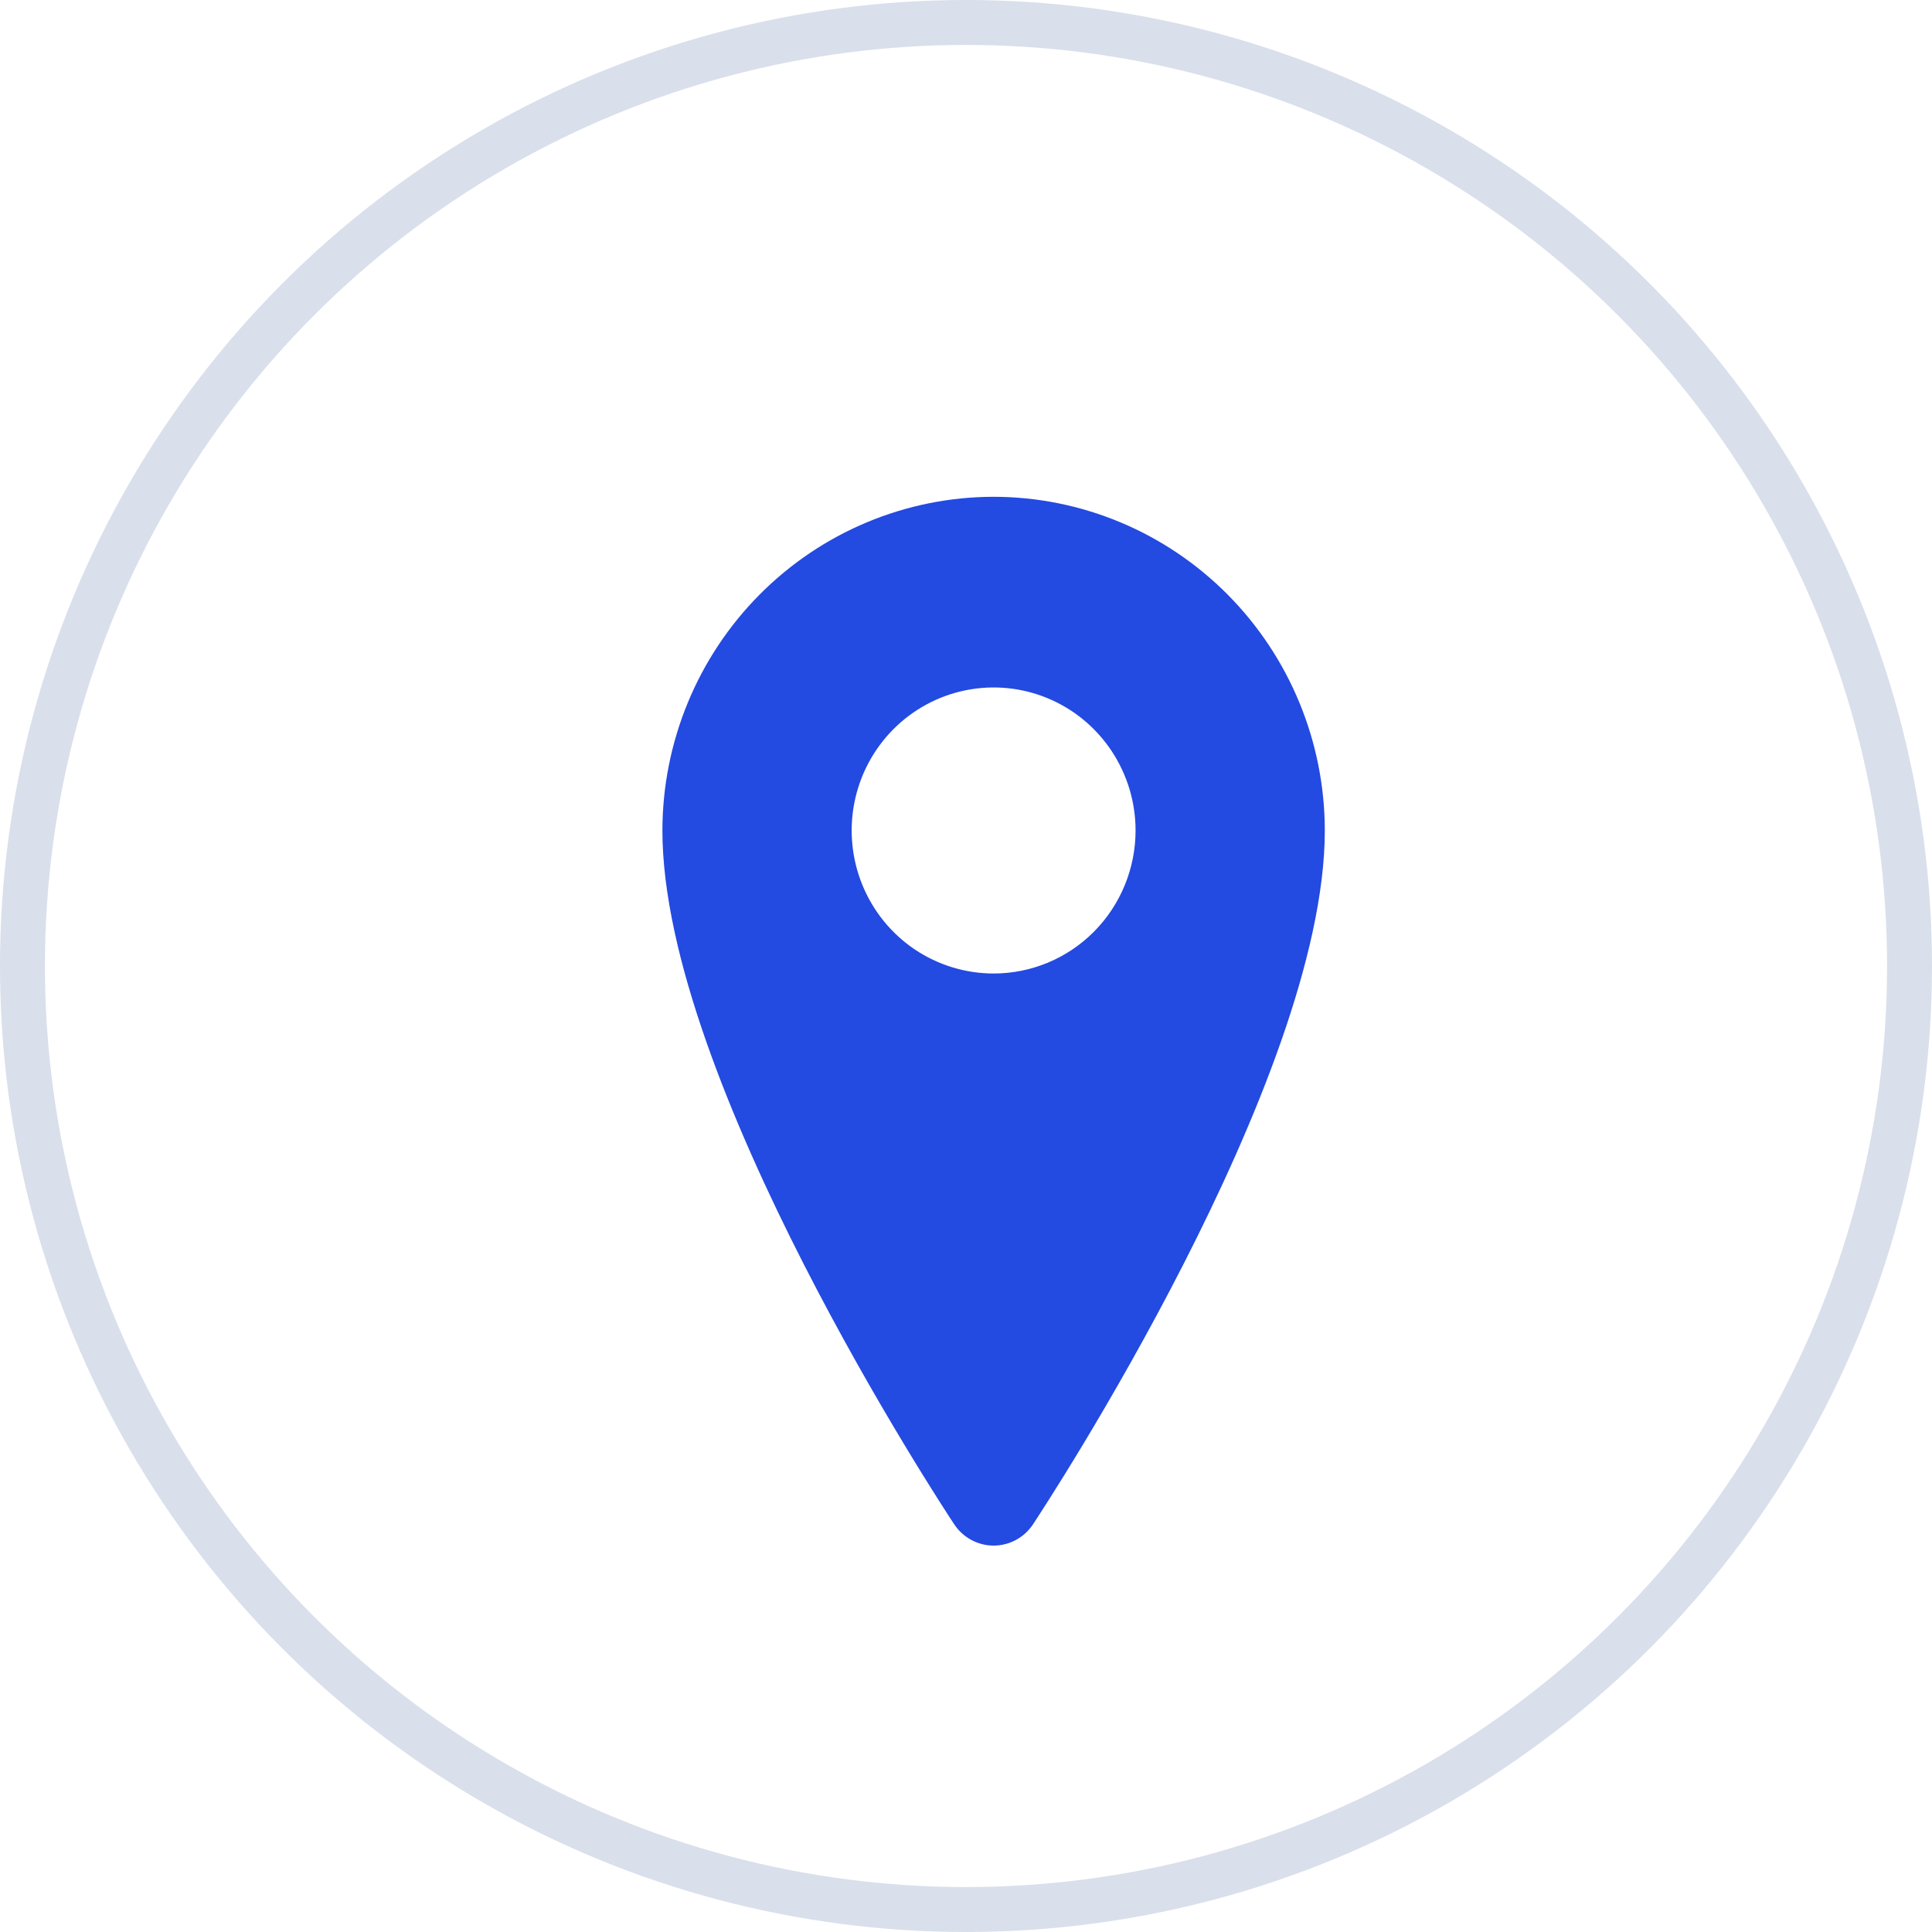
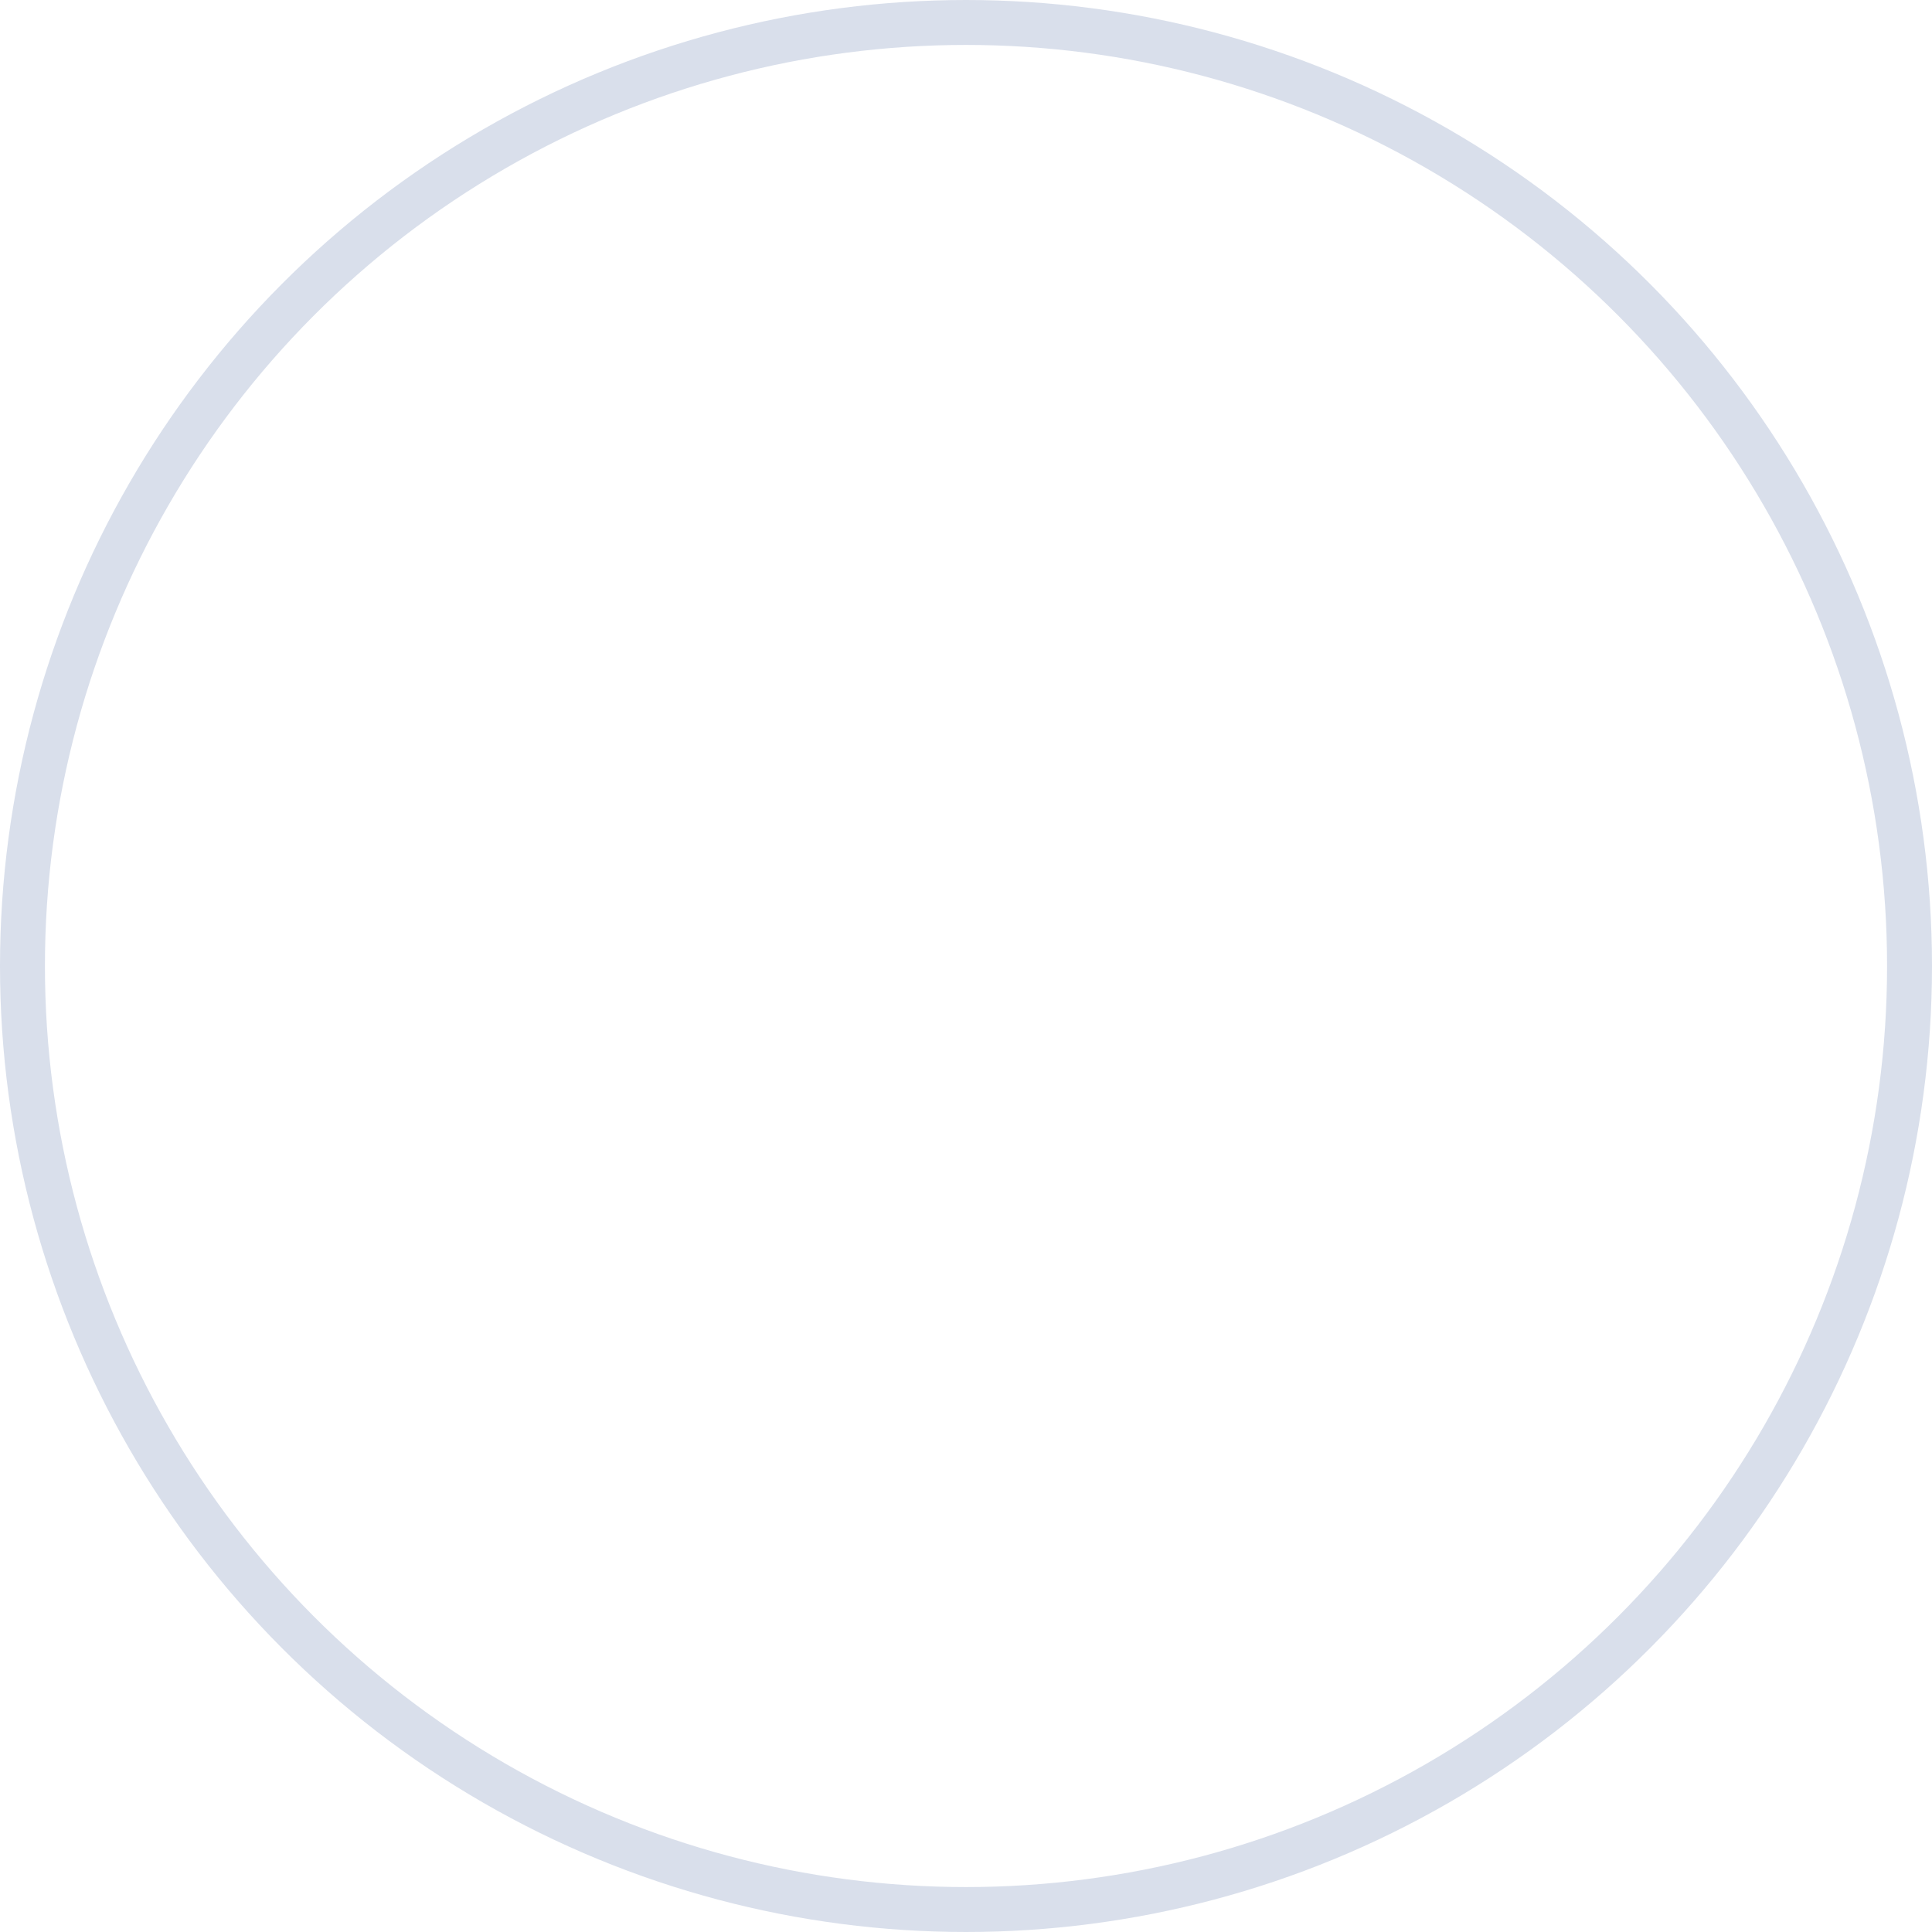
<svg xmlns="http://www.w3.org/2000/svg" width="43" height="43" viewBox="0 0 43 43" fill="none">
  <circle cx="21.5" cy="21.5" r="21" stroke="#D9DFEB" />
-   <path d="M22.115 11.057C20.16 11.059 18.287 11.842 16.905 13.235C15.523 14.627 14.745 16.515 14.743 18.484C14.743 24.047 20.973 33.526 21.238 33.927C21.335 34.072 21.465 34.192 21.618 34.274C21.771 34.356 21.941 34.4 22.115 34.4C22.288 34.4 22.459 34.356 22.611 34.274C22.764 34.192 22.895 34.072 22.991 33.927C23.256 33.526 29.486 24.047 29.486 18.484C29.484 16.515 28.706 14.627 27.325 13.235C25.943 11.842 24.069 11.059 22.115 11.057V11.057ZM22.115 21.667C21.49 21.667 20.879 21.48 20.359 21.131C19.84 20.781 19.435 20.284 19.196 19.702C18.957 19.12 18.894 18.48 19.016 17.863C19.138 17.245 19.439 16.678 19.881 16.233C20.323 15.788 20.885 15.485 21.498 15.362C22.111 15.239 22.746 15.302 23.324 15.543C23.901 15.784 24.394 16.192 24.741 16.715C25.088 17.239 25.274 17.854 25.274 18.484C25.274 19.328 24.941 20.138 24.349 20.735C23.756 21.332 22.953 21.667 22.115 21.667Z" fill="#234AE1" />
</svg>